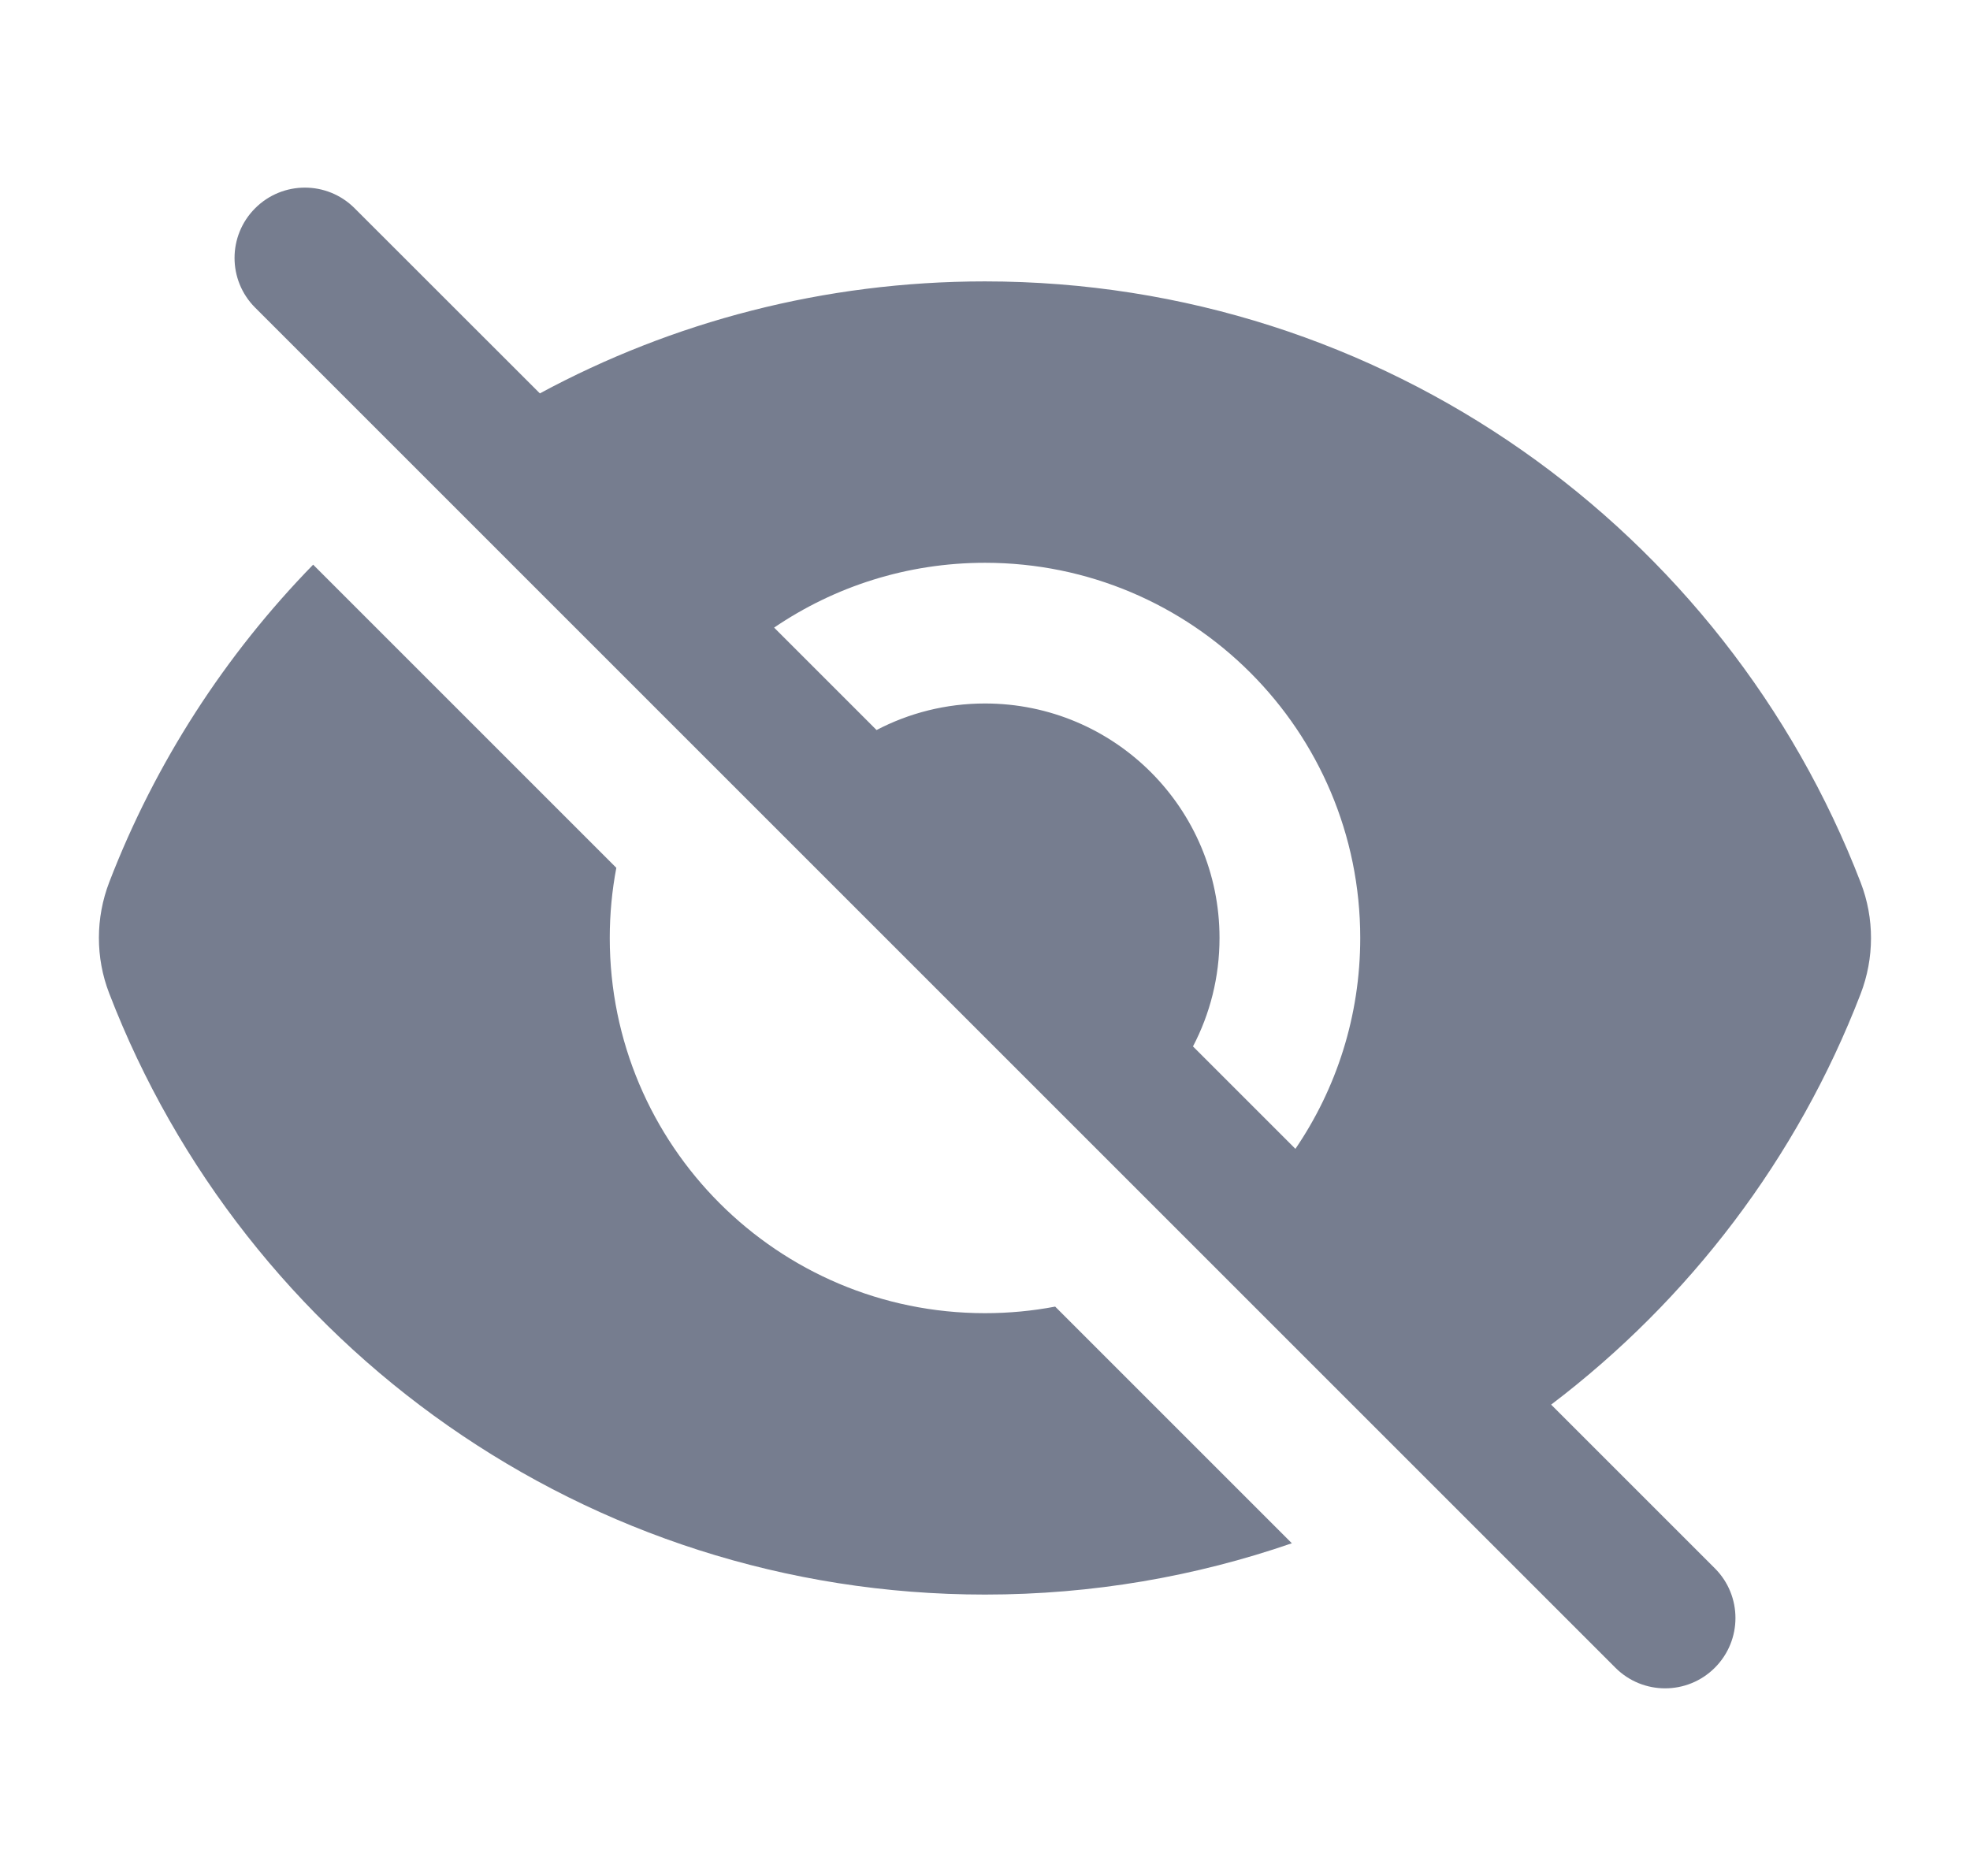
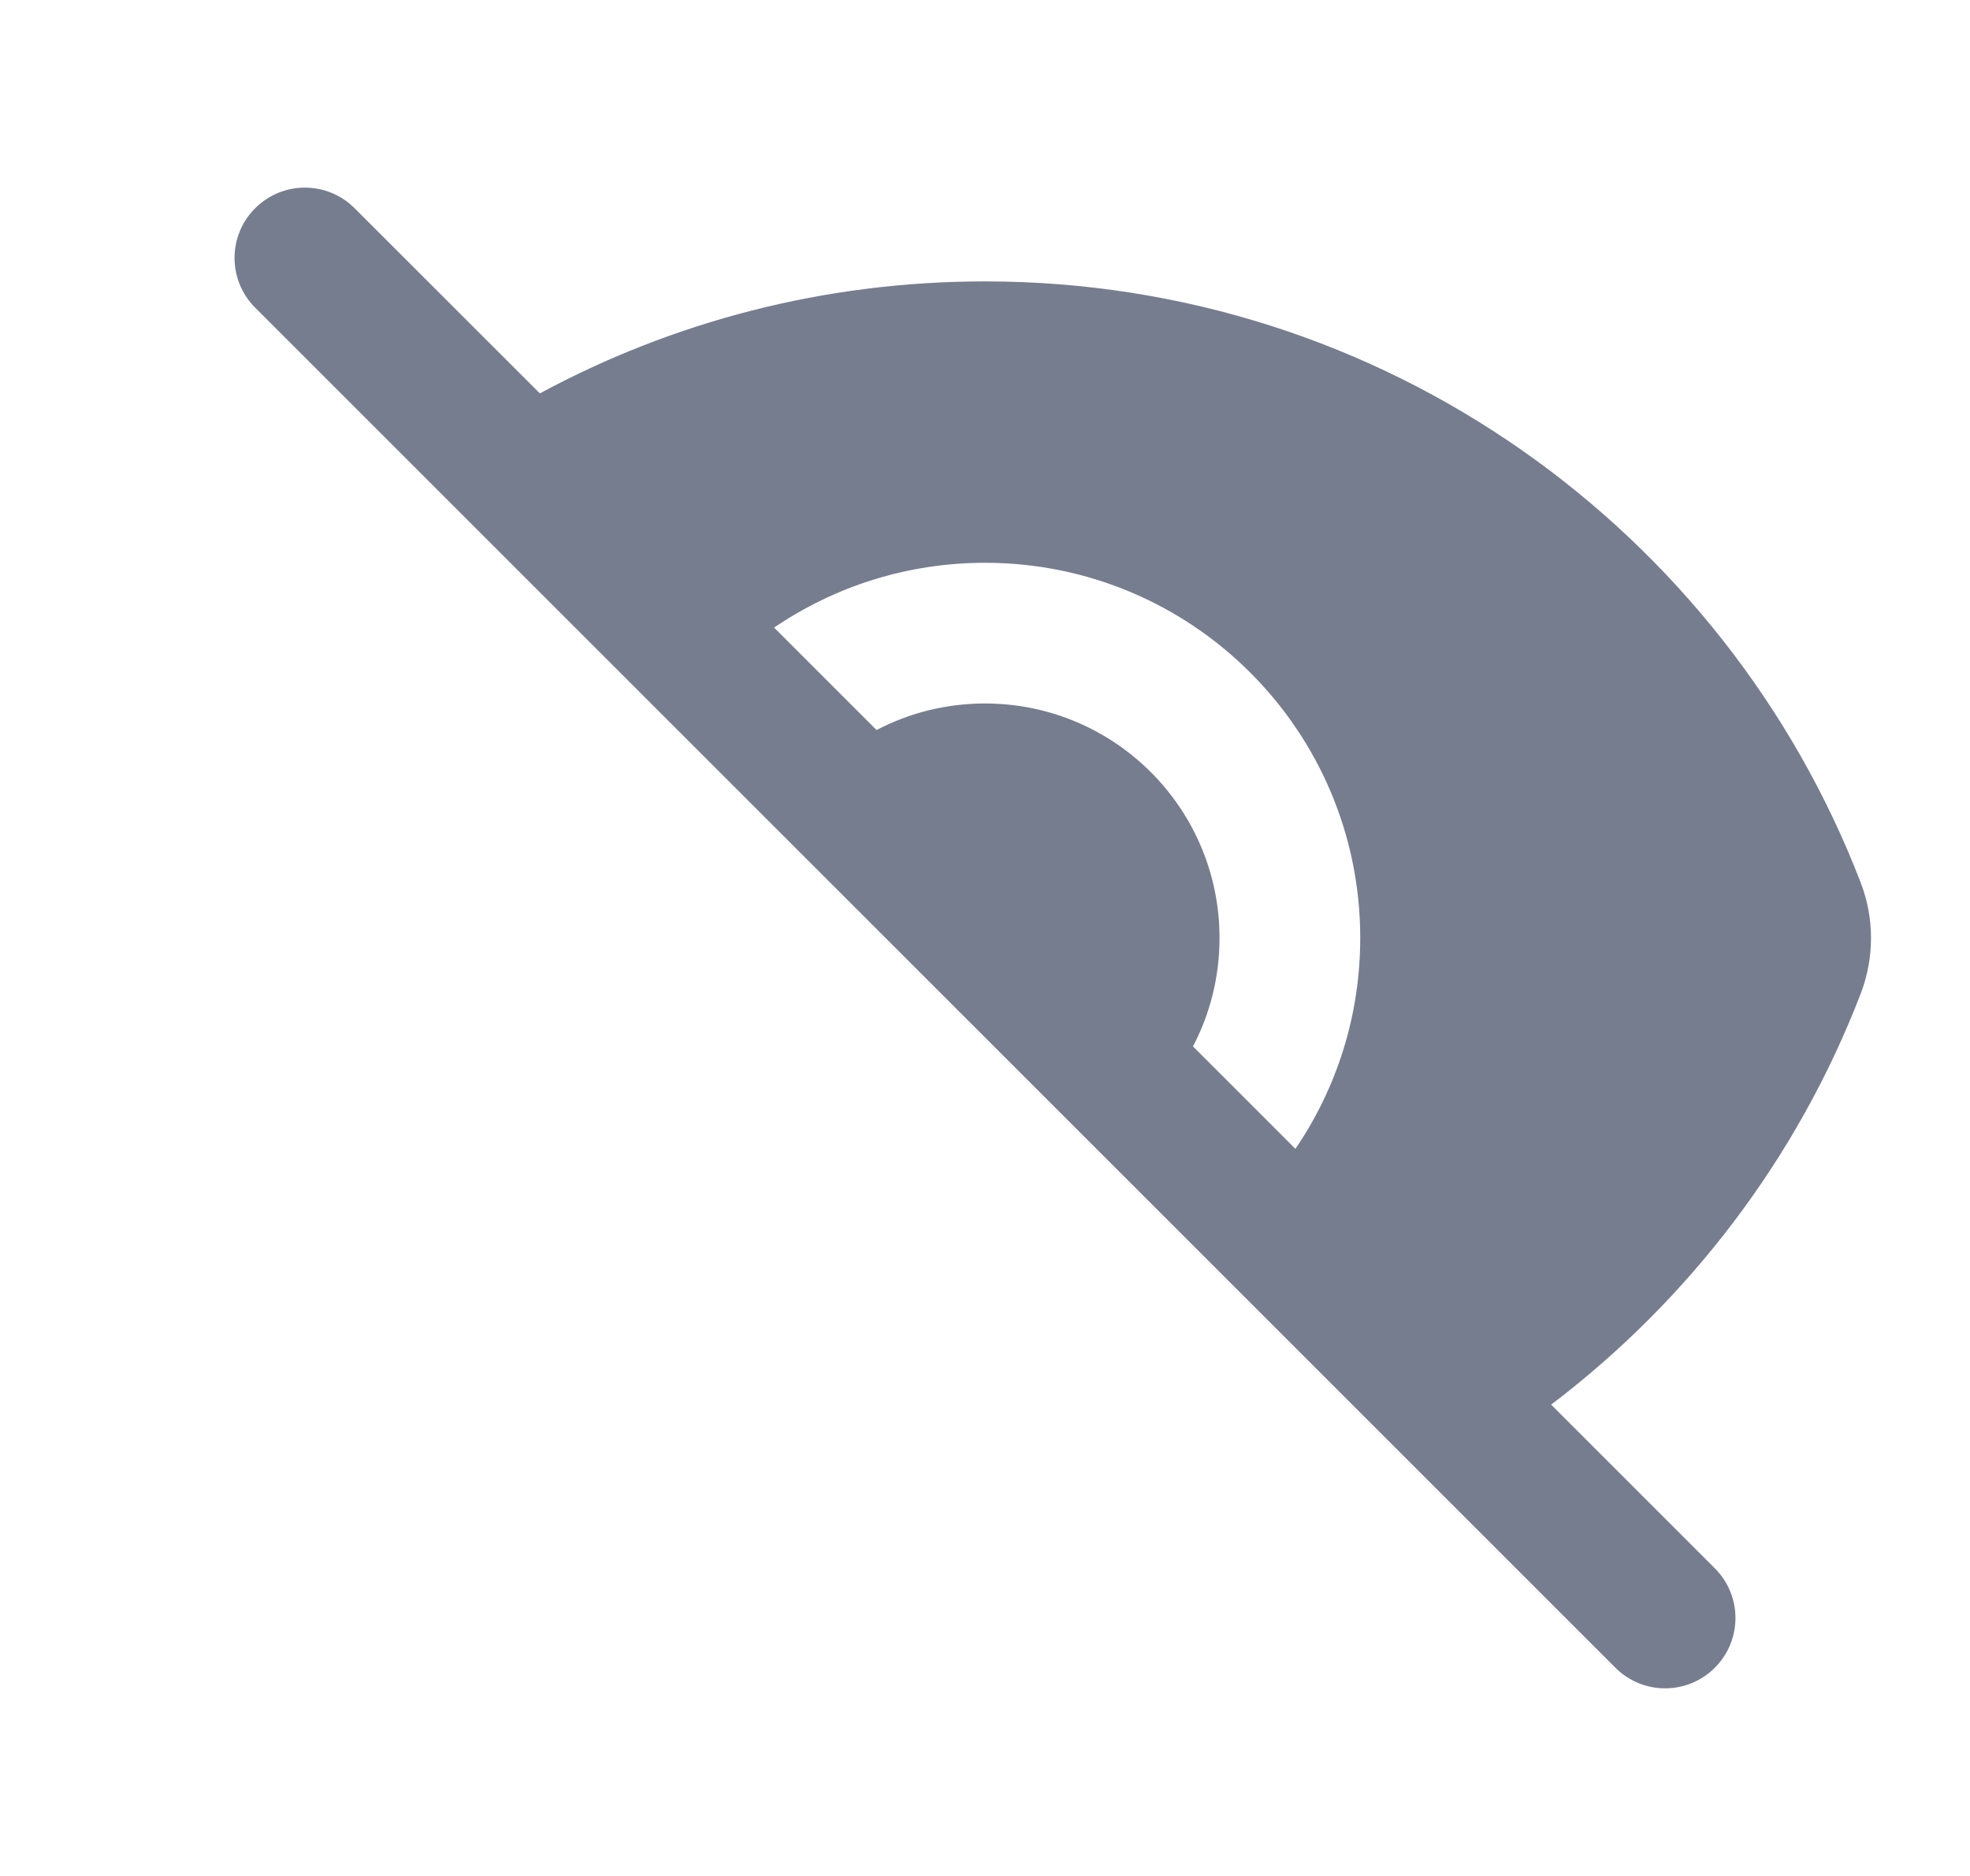
<svg xmlns="http://www.w3.org/2000/svg" width="21" height="20" viewBox="0 0 21 20" fill="none">
  <path fill-rule="evenodd" clip-rule="evenodd" d="M3.78 2.22C3.487 1.927 3.013 1.927 2.72 2.22C2.427 2.513 2.427 2.987 2.72 3.28L17.22 17.78C17.513 18.073 17.987 18.073 18.28 17.78C18.573 17.487 18.573 17.013 18.28 16.72L16.535 14.975C18.006 13.859 19.16 12.347 19.834 10.596C19.981 10.214 19.982 9.791 19.835 9.41C18.392 5.661 14.756 3 10.499 3C8.782 3 7.167 3.432 5.755 4.194L3.78 2.22ZM8.252 6.691L9.344 7.783C9.69 7.602 10.083 7.5 10.5 7.5C11.881 7.5 13 8.619 13 10C13 10.417 12.898 10.811 12.717 11.156L13.809 12.248C14.245 11.608 14.5 10.834 14.5 10C14.5 7.791 12.71 6 10.5 6C9.667 6 8.893 6.255 8.252 6.691Z" fill="#767D8F" />
-   <path d="M11.248 13.93L13.771 16.453C12.746 16.807 11.646 17 10.5 17C6.243 17 2.607 14.339 1.164 10.59C1.017 10.209 1.018 9.786 1.165 9.404C1.656 8.129 2.401 6.981 3.338 6.02L6.57 9.252C6.524 9.494 6.5 9.744 6.5 10C6.5 12.209 8.291 14 10.5 14C10.756 14 11.006 13.976 11.248 13.93Z" fill="#767D8F" />
</svg>